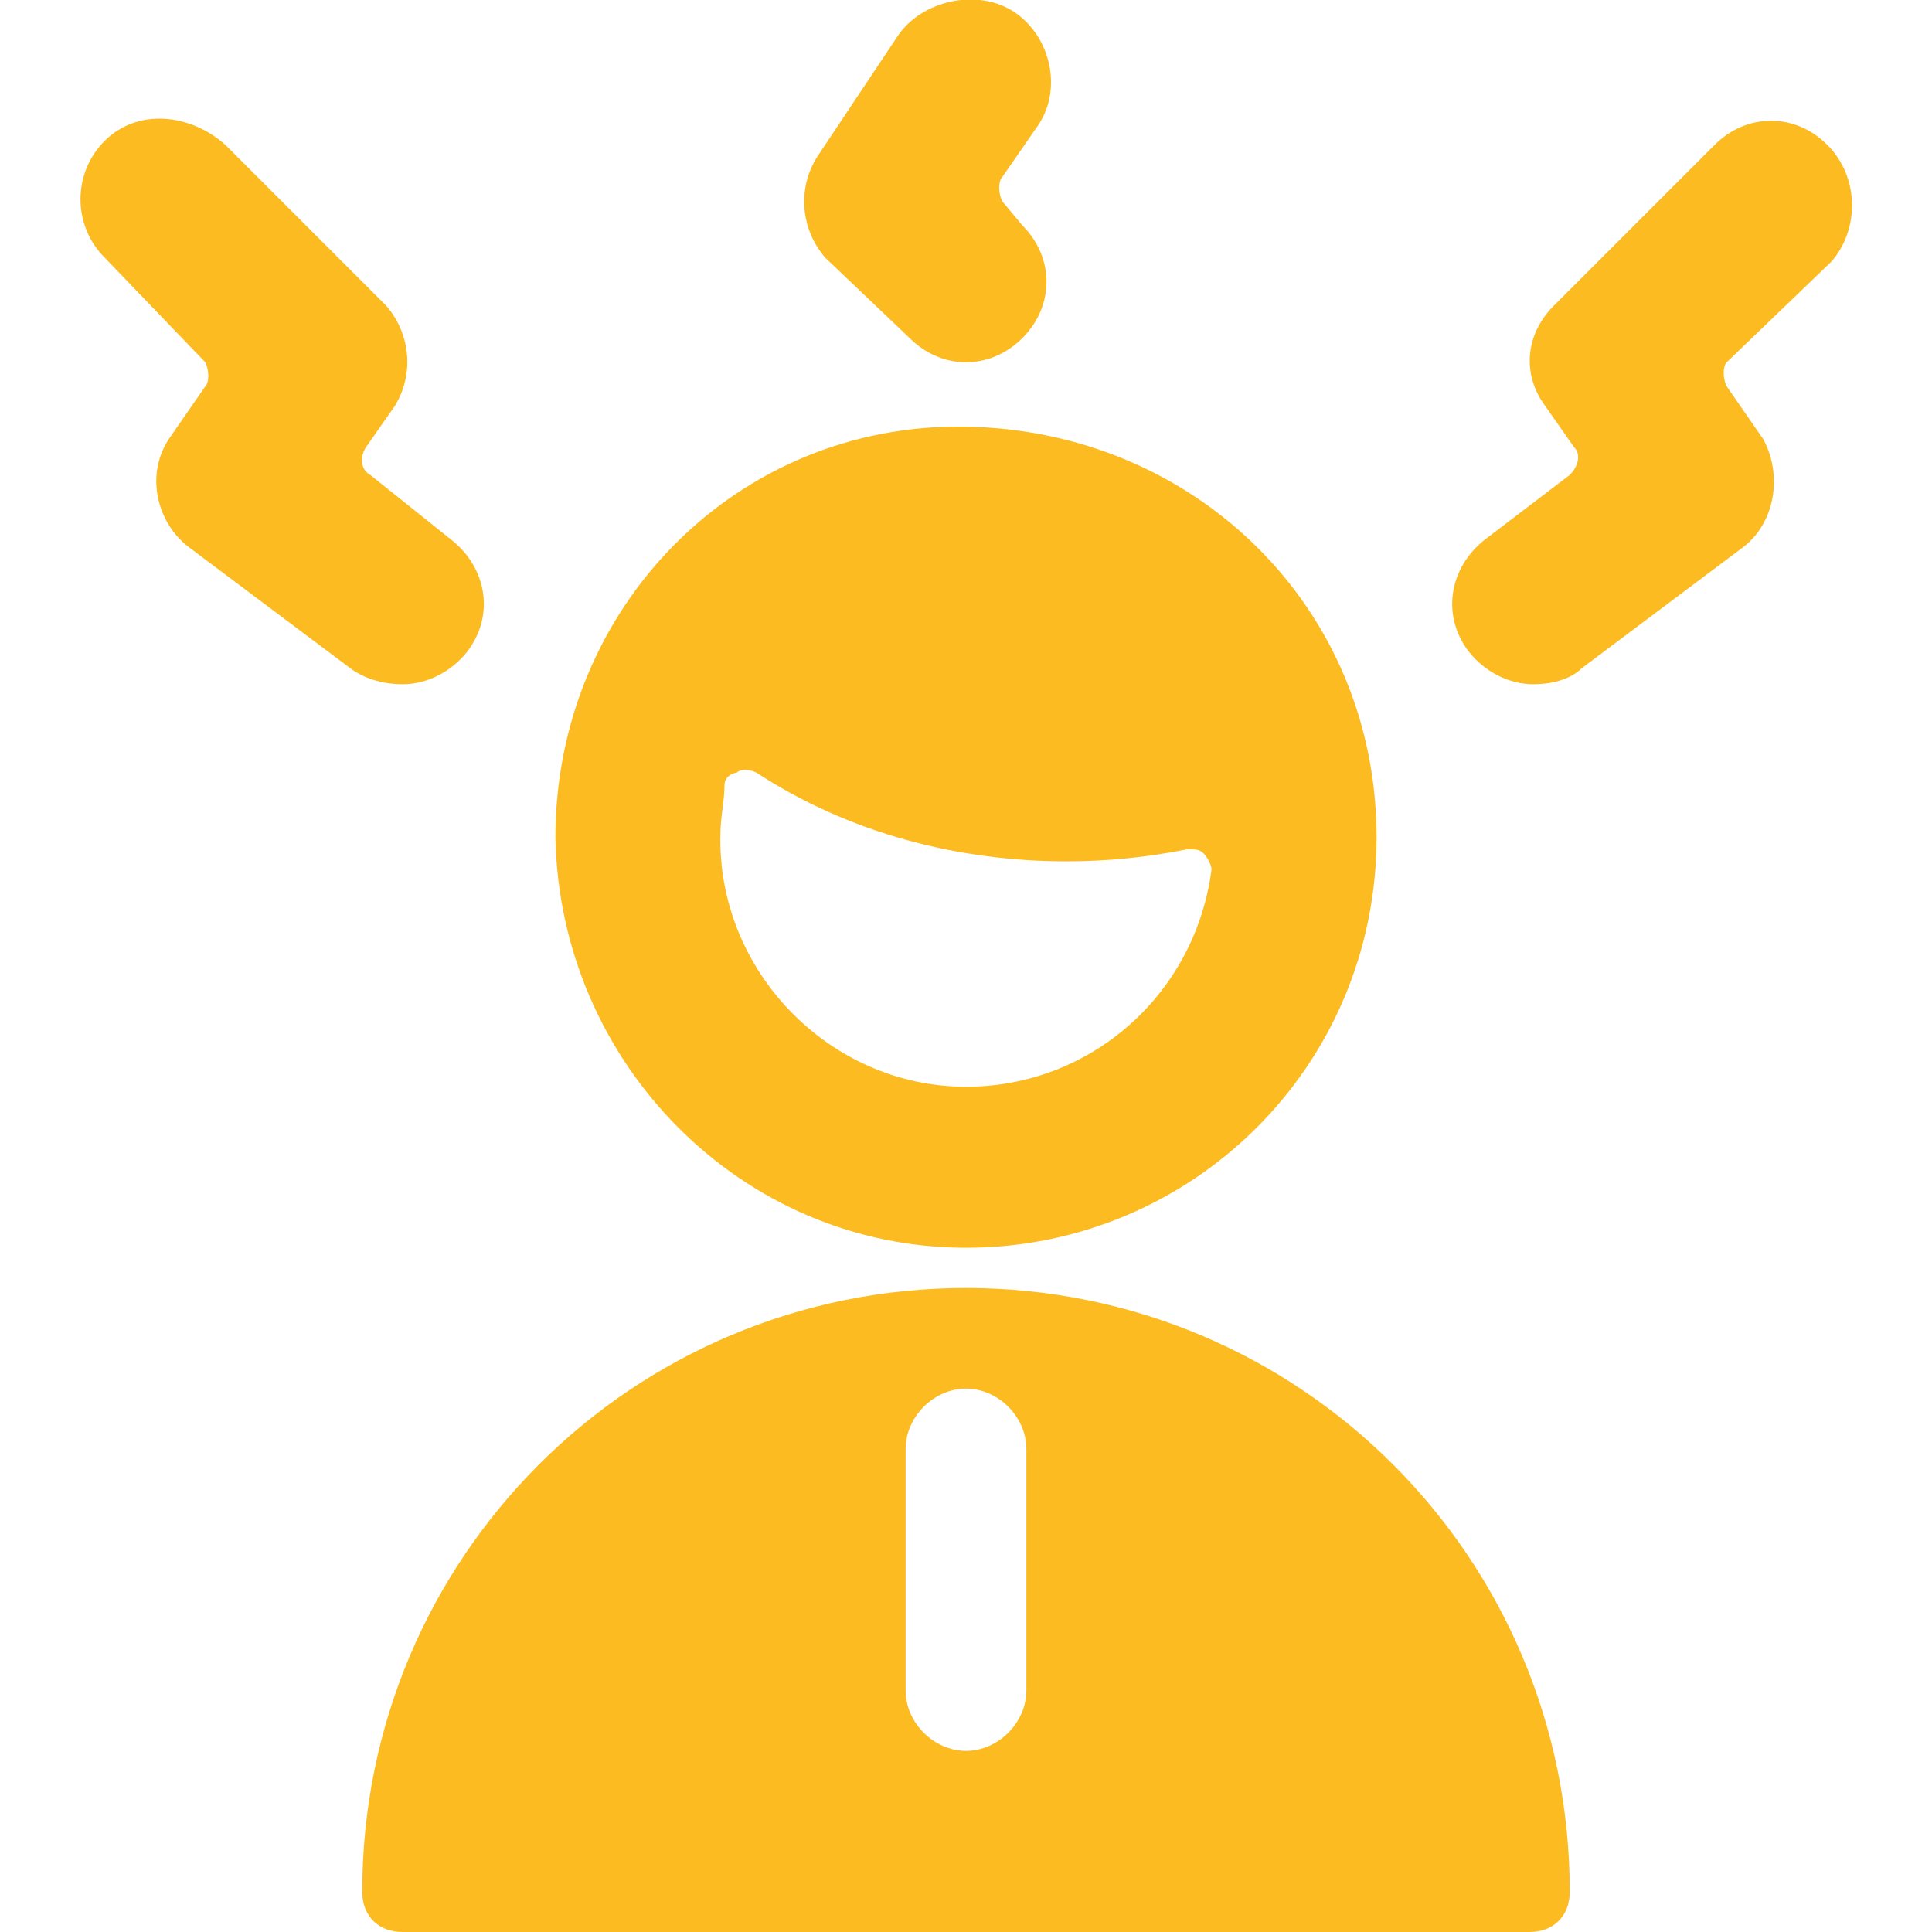
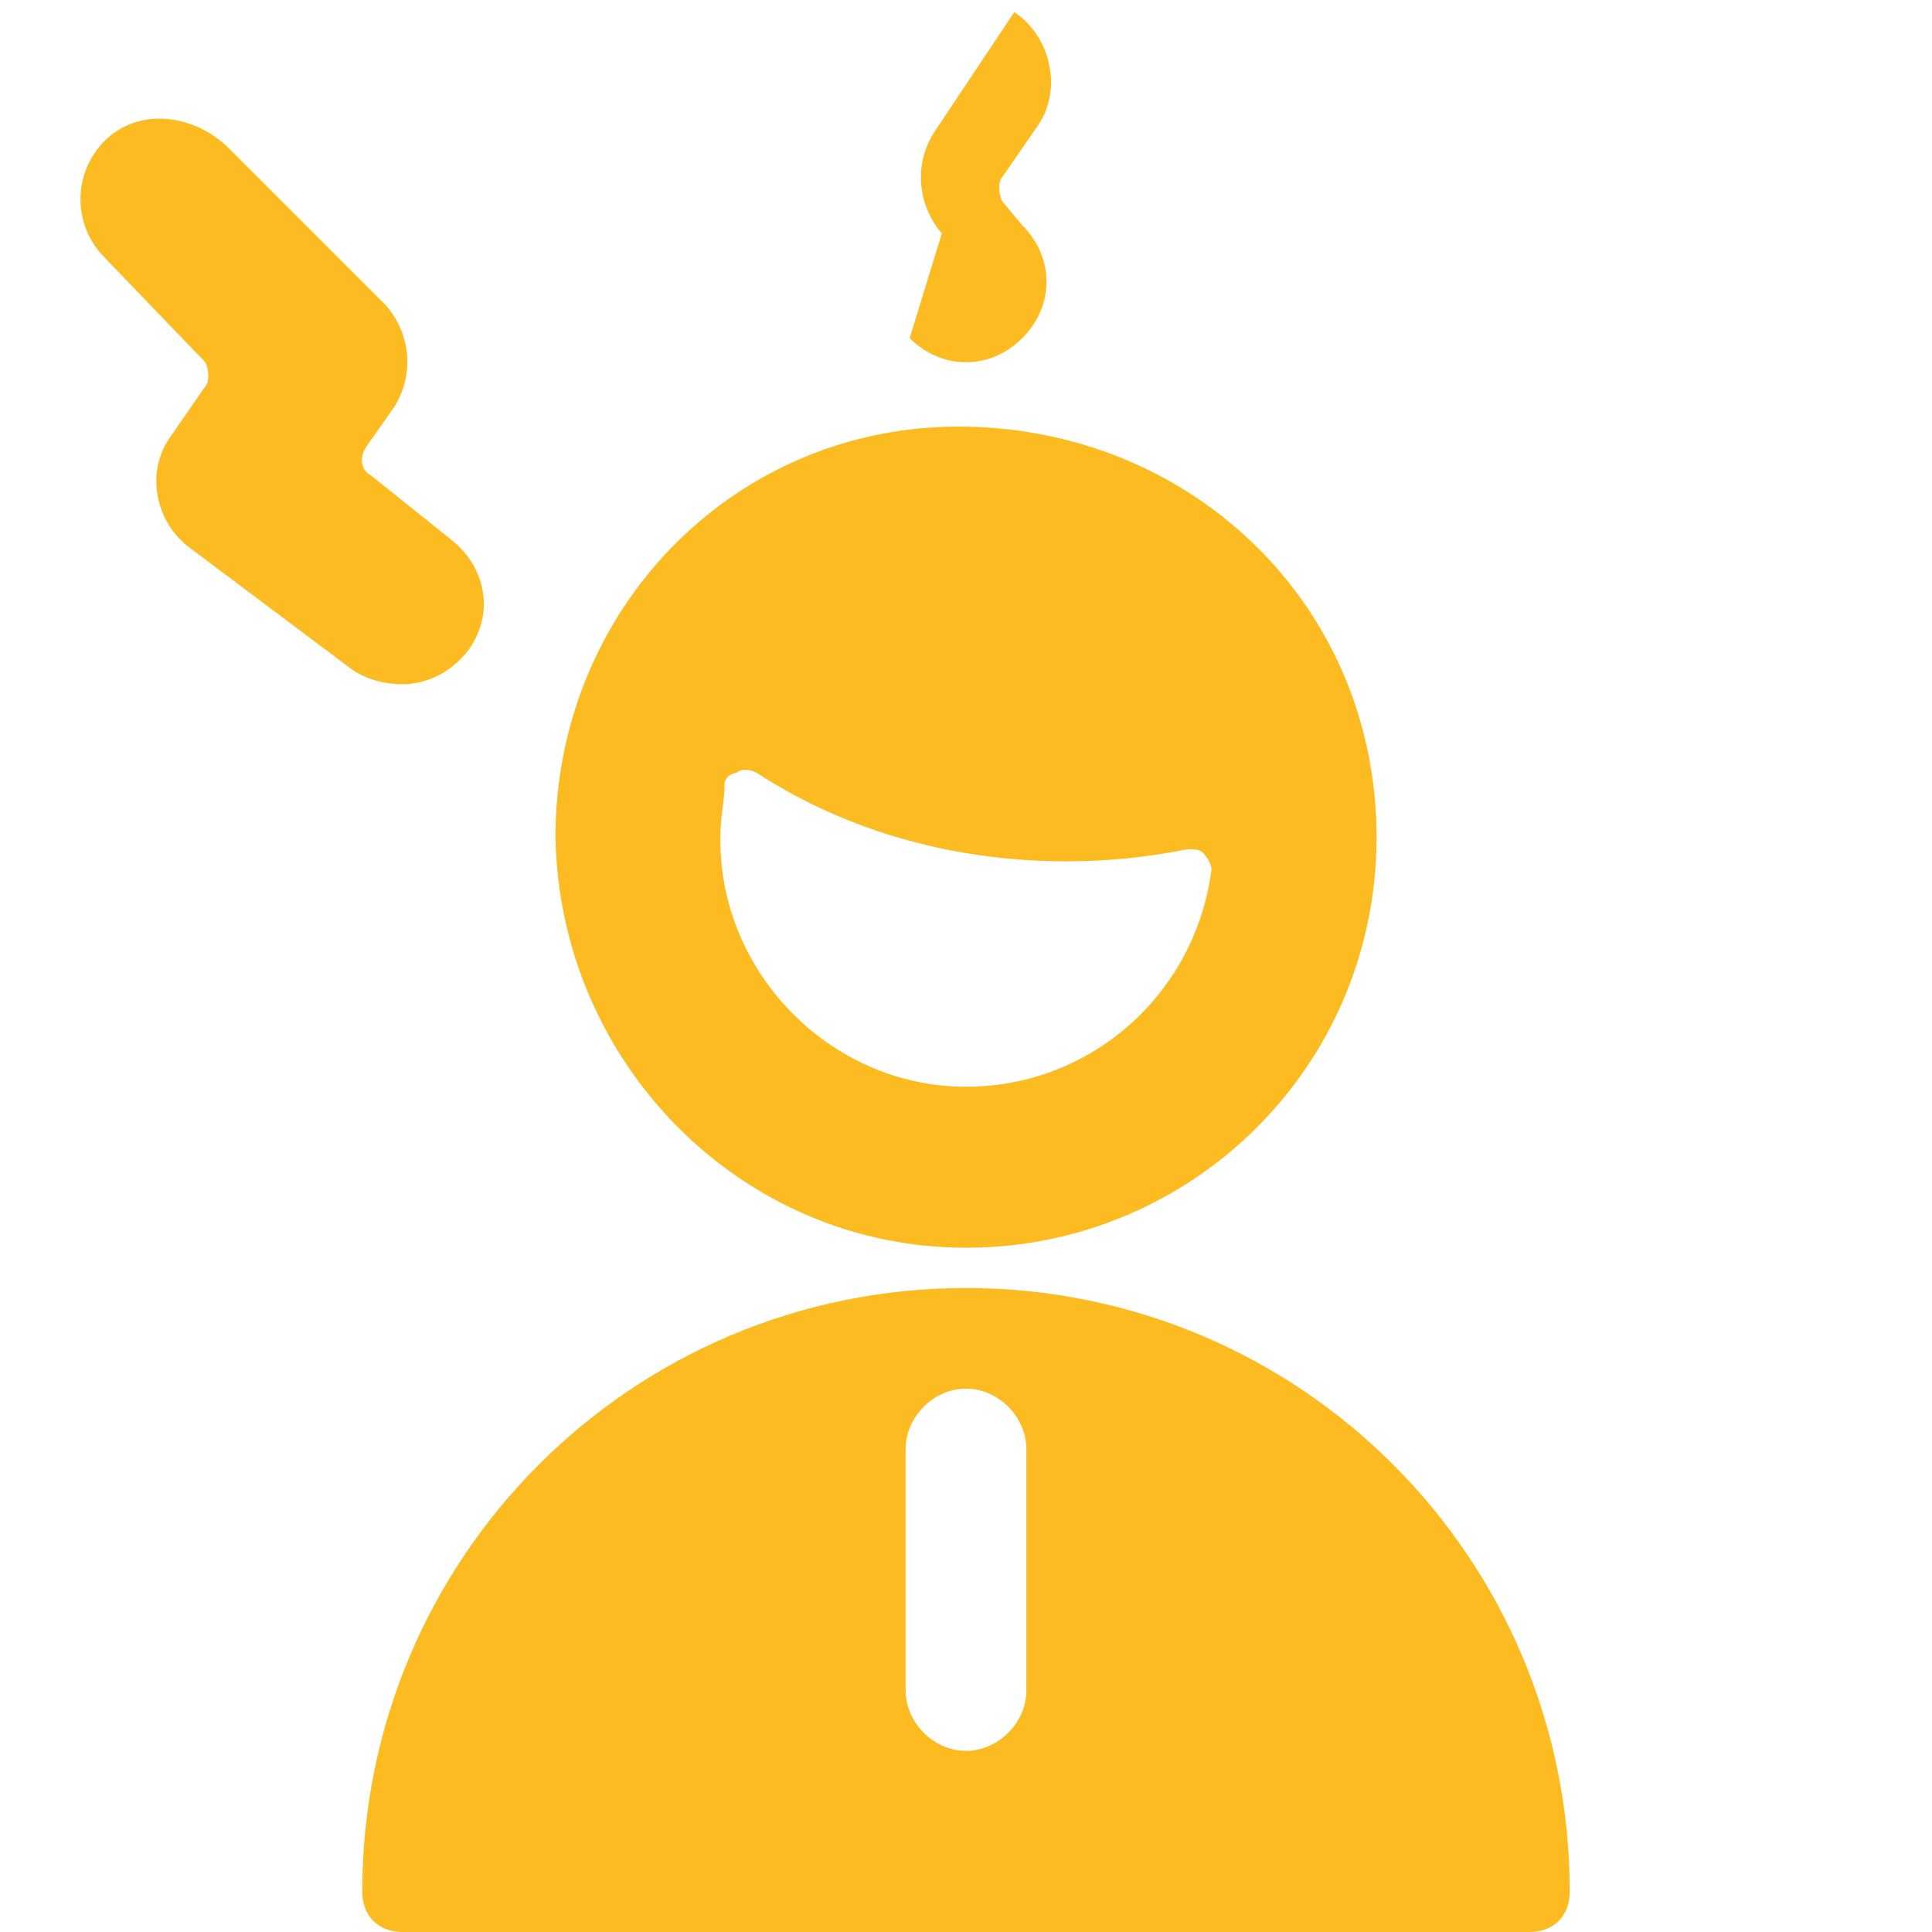
<svg xmlns="http://www.w3.org/2000/svg" version="1.1" id="Ebene_1" x="0px" y="0px" viewBox="0 0 48 48" style="enable-background:new 0 0 48 48;" xml:space="preserve">
  <style type="text/css">
	.st0{fill:#FBBB21;}
</style>
  <g>
    <path class="st0" d="M24,31c5.6,0,10.2-4.5,10.2-10.2S29.7,10.7,24,10.6s-10.2,4.5-10.2,10.2c0,0,0,0,0,0C13.9,26.4,18.4,31,24,31z    M24,27c-3.4,0-6.2-2.9-6.1-6.3c0-0.4,0.1-0.8,0.1-1.2c0-0.2,0.2-0.3,0.3-0.3c0.1-0.1,0.3-0.1,0.5,0c2.3,1.5,5,2.2,7.7,2.2   c1,0,2-0.1,3-0.3c0.2,0,0.3,0,0.4,0.1c0.1,0.1,0.2,0.3,0.2,0.4C29.7,24.7,27.1,27,24,27z" />
    <path class="st0" d="M24,32c-8.3,0-15,6.7-15,15c0,0.6,0.4,1,1,1h28c0.6,0,1-0.4,1-1C39,38.7,32.3,32,24,32z M22.5,36   c0-0.8,0.7-1.5,1.5-1.5s1.5,0.7,1.5,1.5v6c0,0.8-0.7,1.5-1.5,1.5s-1.5-0.7-1.5-1.5V36z" />
-     <path class="st0" d="M45.4,3.6c-0.8-0.8-2-0.8-2.8,0c0,0,0,0,0,0l-4,4c-0.7,0.7-0.8,1.7-0.2,2.5l0.7,1c0.2,0.2,0.1,0.5-0.1,0.7   c0,0,0,0,0,0l-2.1,1.6c-0.9,0.7-1.1,1.9-0.4,2.8c0.4,0.5,1,0.8,1.6,0.8c0.4,0,0.9-0.1,1.2-0.4l4-3c0.8-0.6,1-1.8,0.5-2.7l-0.9-1.3   c-0.1-0.2-0.1-0.5,0-0.6l2.6-2.5C46.2,5.7,46.2,4.4,45.4,3.6C45.4,3.6,45.4,3.6,45.4,3.6z" />
    <path class="st0" d="M11.6,16.2c0.7-0.9,0.5-2.1-0.4-2.8l0,0l-2-1.6c-0.2-0.1-0.3-0.4-0.1-0.7c0,0,0,0,0,0l0.7-1   c0.5-0.8,0.4-1.8-0.2-2.5l-4-4C4.7,2.8,3.4,2.7,2.6,3.5S1.8,5.6,2.6,6.4L5.1,9c0.1,0.2,0.1,0.5,0,0.6l-0.9,1.3   c-0.6,0.9-0.3,2.1,0.5,2.7l4,3C9.1,16.9,9.6,17,10,17C10.6,17,11.2,16.7,11.6,16.2z" />
-     <path class="st0" d="M22.6,8.4c0.8,0.8,2,0.8,2.8,0c0,0,0,0,0,0c0.8-0.8,0.8-2,0-2.8c0,0,0,0,0,0L24.9,5c-0.1-0.2-0.1-0.5,0-0.6   l0.9-1.3c0.6-0.9,0.3-2.2-0.6-2.8S22.9,0,22.3,0.9l-2,3c-0.5,0.8-0.4,1.8,0.2,2.5L22.6,8.4z" />
+     <path class="st0" d="M22.6,8.4c0.8,0.8,2,0.8,2.8,0c0,0,0,0,0,0c0.8-0.8,0.8-2,0-2.8c0,0,0,0,0,0L24.9,5c-0.1-0.2-0.1-0.5,0-0.6   l0.9-1.3c0.6-0.9,0.3-2.2-0.6-2.8l-2,3c-0.5,0.8-0.4,1.8,0.2,2.5L22.6,8.4z" />
  </g>
</svg>